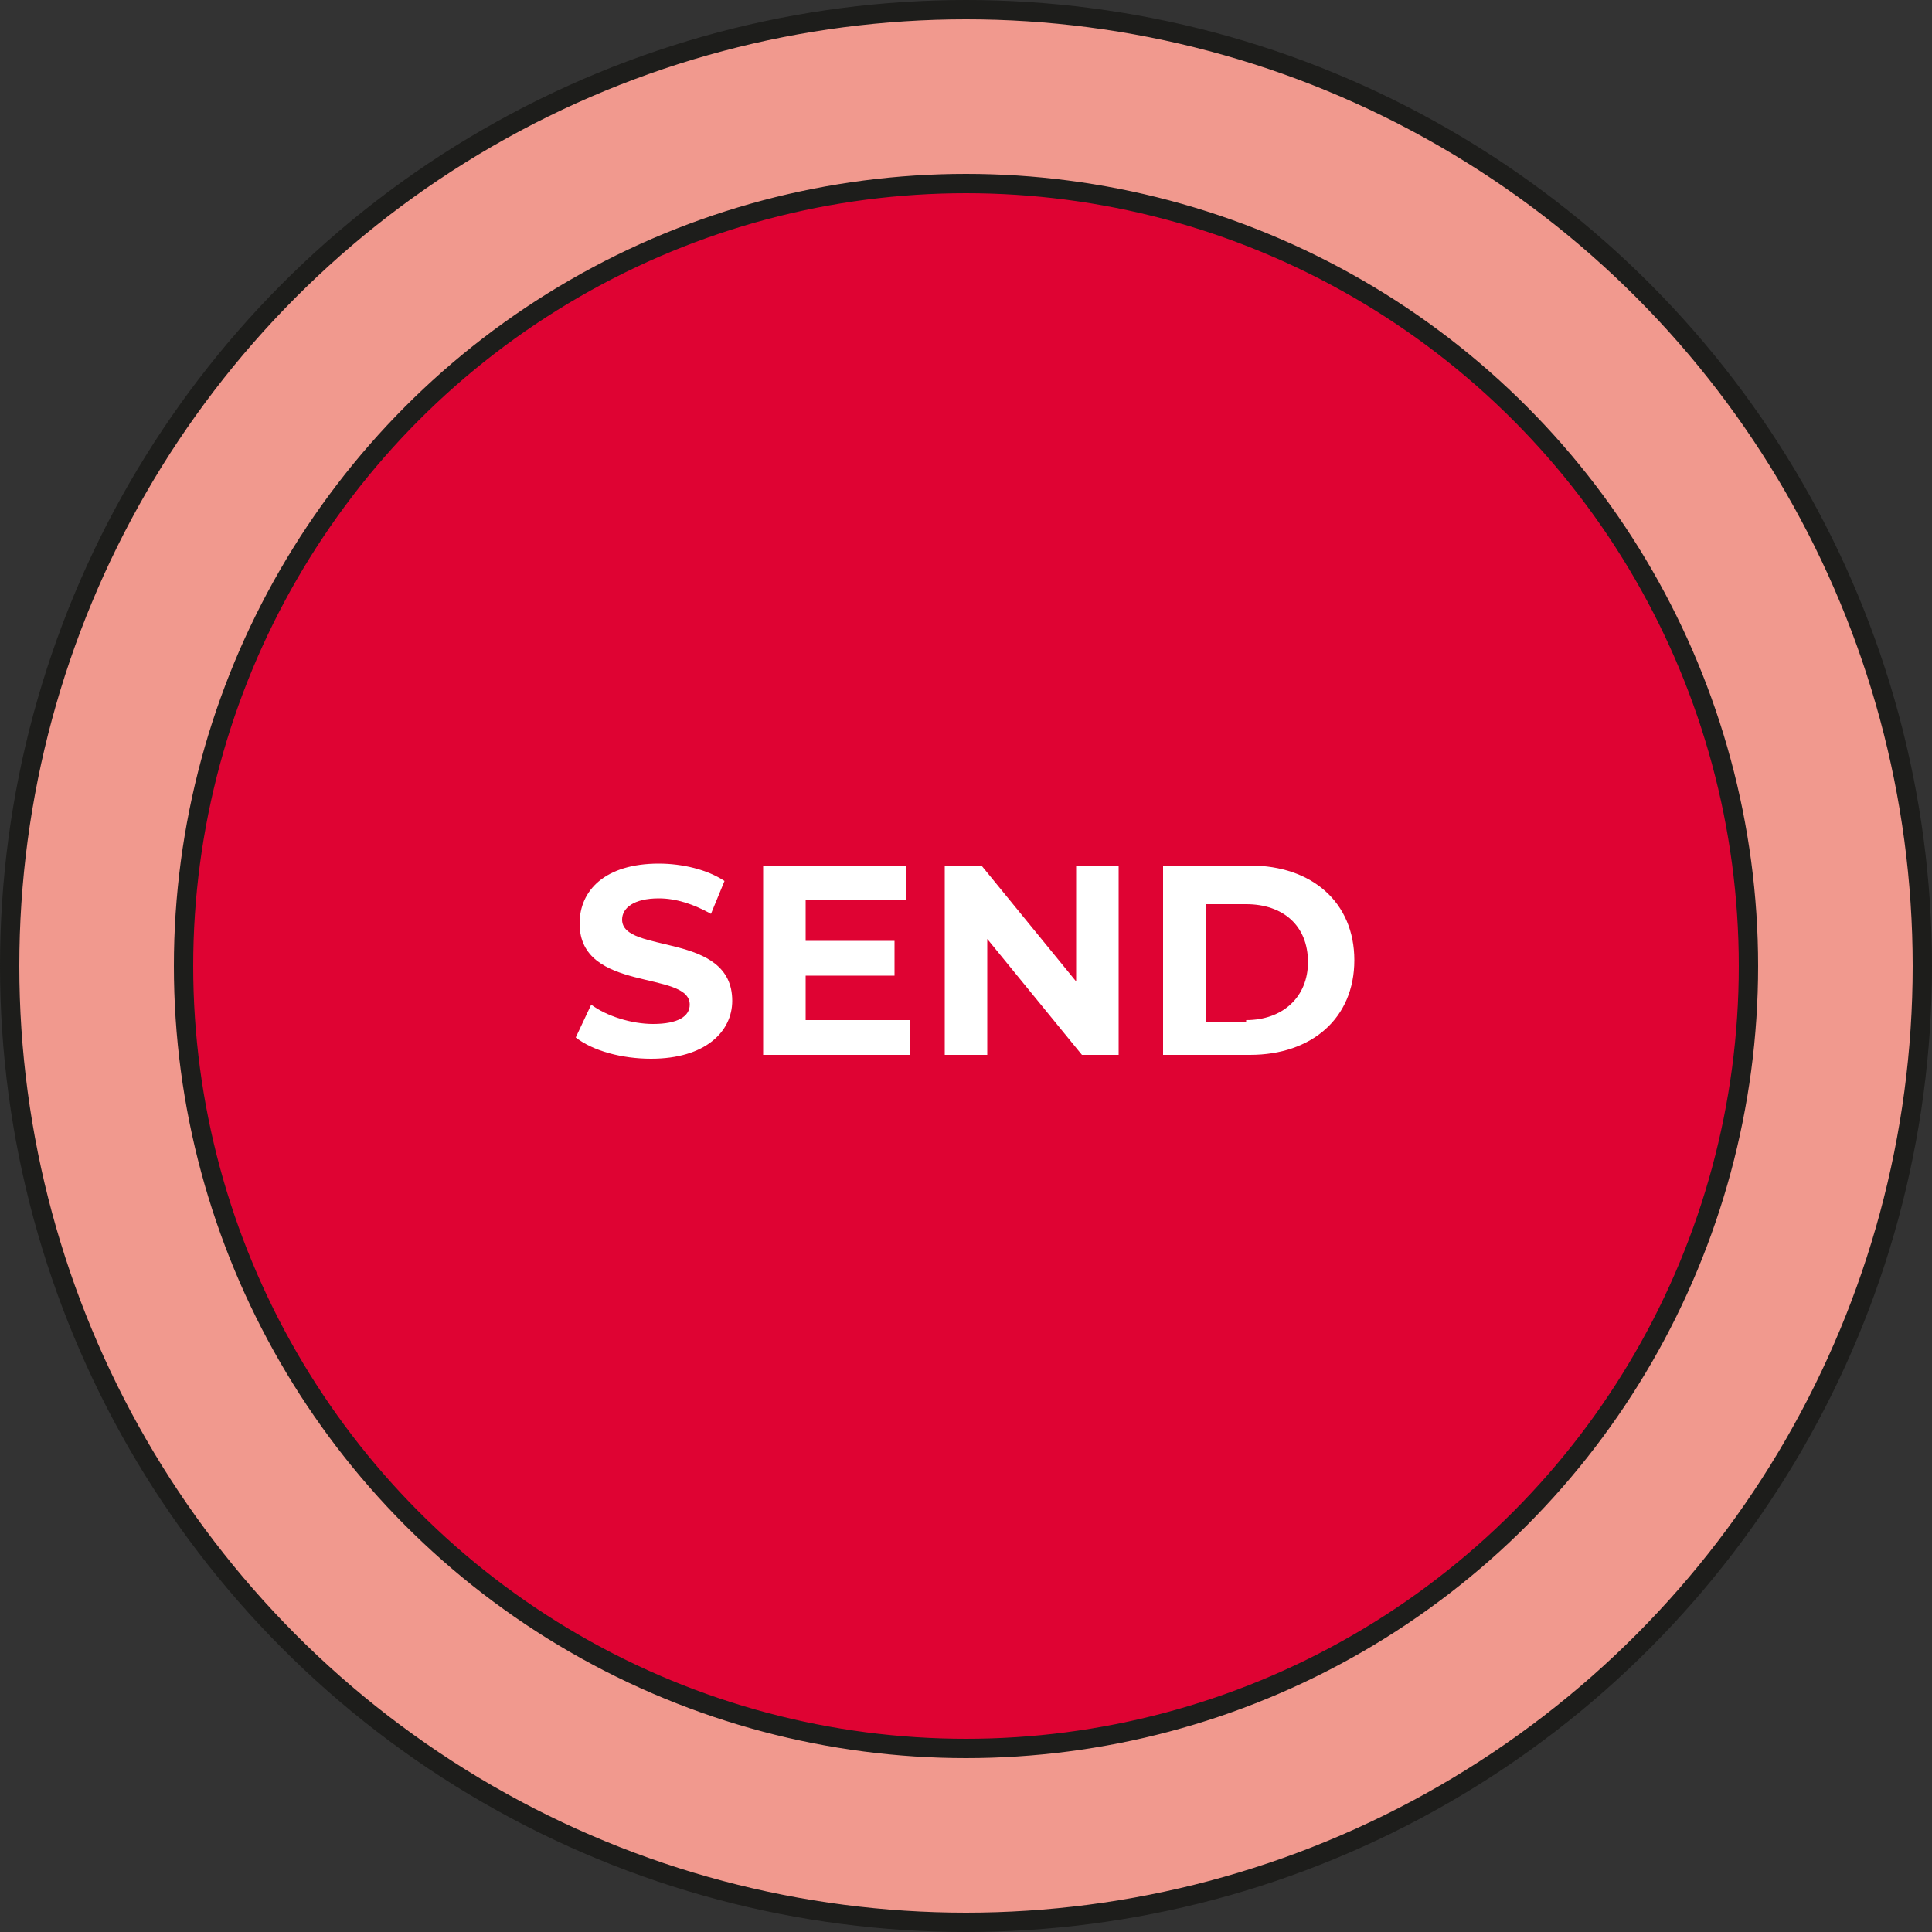
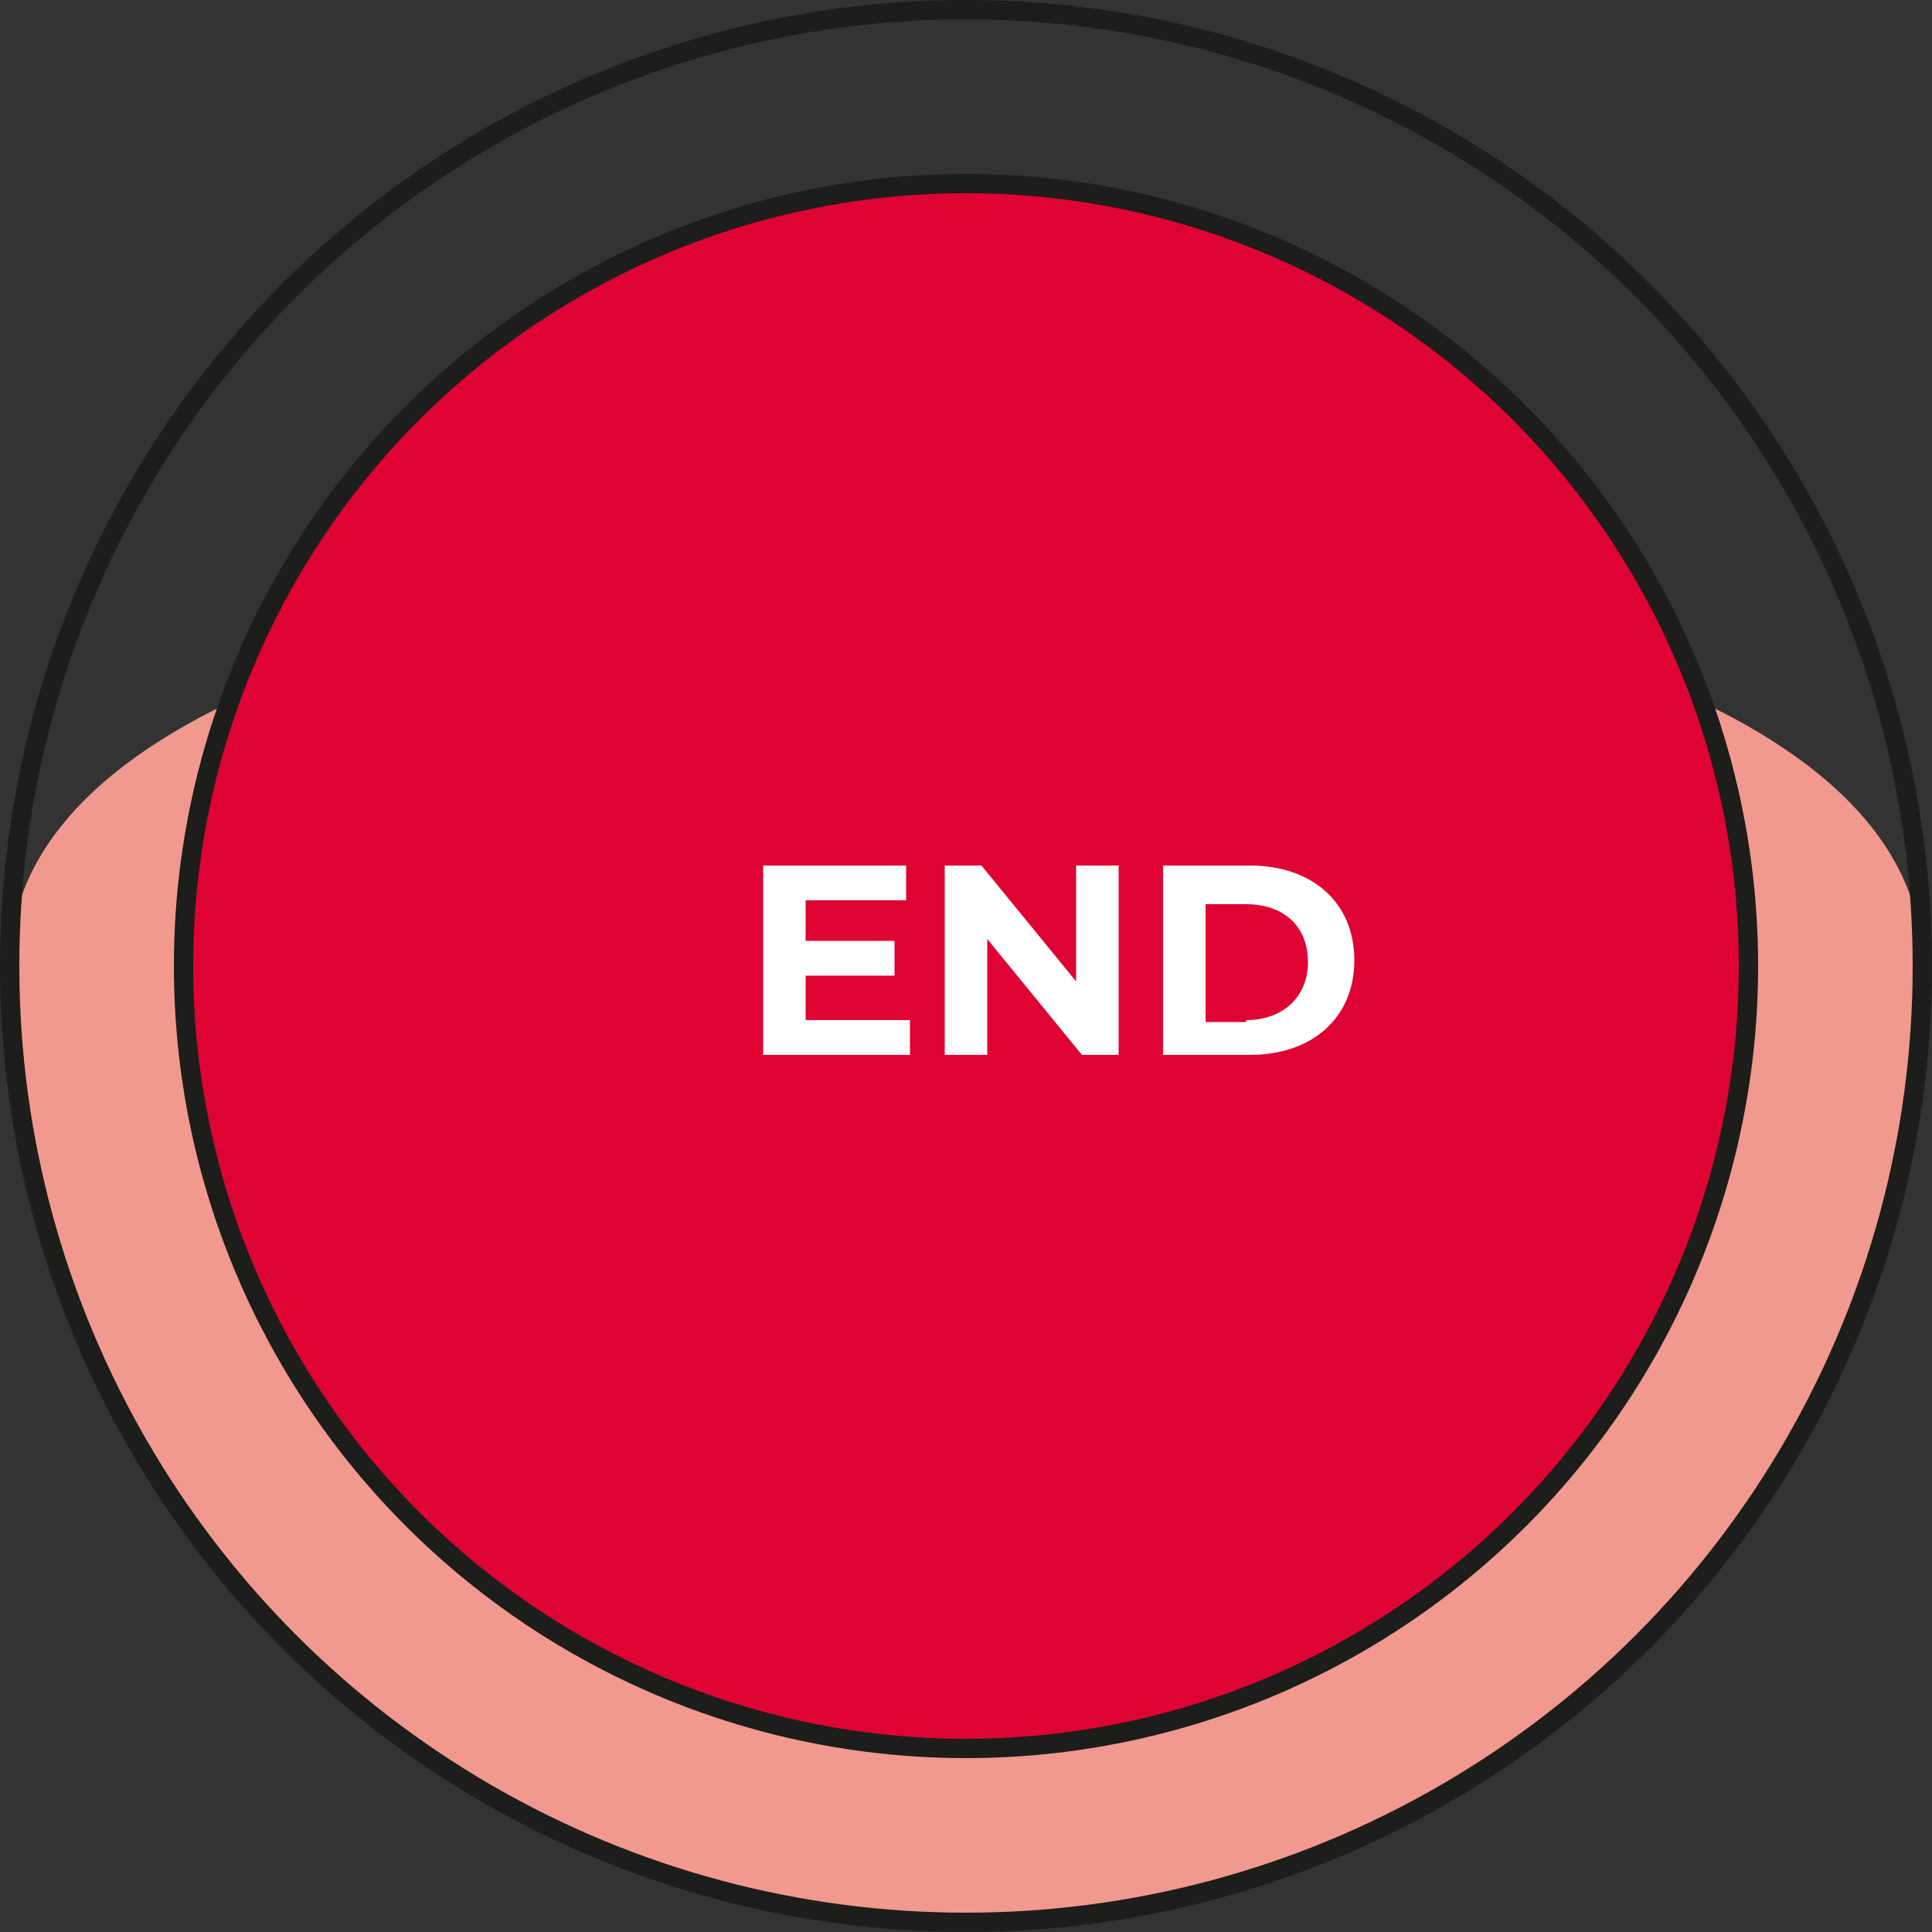
<svg xmlns="http://www.w3.org/2000/svg" xmlns:xlink="http://www.w3.org/1999/xlink" version="1.1" id="Layer_1" x="0px" y="0px" viewBox="0 0 100 100" style="enable-background:new 0 0 100 100;" xml:space="preserve">
  <rect x="0" y="0" width="100" height="100" fill="#333333" stroke="none" />
  <style type="text/css">
	.st0{clip-path:url(#SVGID_2_);}
	.st1{fill:#F1998E;}
	.st2{fill:none;stroke:#1D1D1B;}
	.st3{fill:#DF0333;}
	.st4{enable-background:new    ;}
	.st5{fill:#FFFFFF;}
</style>
  <g id="Layer_2_1_">
    <g id="Layer_1-2">
      <g>
        <defs>
          <rect id="SVGID_1_" width="100" height="100" />
        </defs>
        <clipPath id="SVGID_2_">
          <use xlink:href="#SVGID_1_" style="overflow:visible;" />
        </clipPath>
        <g class="st0">
-           <path class="st1" d="M50,99.5c27.3,0,49.5-22.2,49.5-49.5S77.3,0.5,50,0.5S0.5,22.7,0.5,50S22.7,99.5,50,99.5" />
+           <path class="st1" d="M50,99.5c27.3,0,49.5-22.2,49.5-49.5S0.5,22.7,0.5,50S22.7,99.5,50,99.5" />
          <circle class="st2" cx="50" cy="50" r="49.5" />
          <path class="st3" d="M50,90.5c22.4,0,40.5-18.1,40.5-40.5S72.4,9.5,50,9.5S9.5,27.6,9.5,50S27.6,90.5,50,90.5" />
          <circle class="st2" cx="50" cy="50" r="40.5" />
        </g>
      </g>
      <g class="st4">
-         <path class="st5" d="M29.8,53.7l0.8-1.7c0.8,0.6,2.1,1,3.2,1c1.3,0,1.9-0.4,1.9-1c0-1.8-5.7-0.6-5.7-4.2c0-1.7,1.3-3.1,4.1-3.1     c1.2,0,2.5,0.3,3.4,0.9l-0.7,1.7c-0.9-0.5-1.8-0.8-2.7-0.8c-1.3,0-1.9,0.5-1.9,1.1c0,1.8,5.7,0.6,5.7,4.2c0,1.6-1.4,3-4.2,3     C32.2,54.8,30.7,54.4,29.8,53.7z" />
        <path class="st5" d="M47.1,52.8v1.8h-7.6v-9.8h7.4v1.8h-5.2v2.1h4.6v1.8h-4.6v2.3H47.1z" />
        <path class="st5" d="M57.9,44.8v9.8H56l-4.9-6v6h-2.2v-9.8h1.9l4.9,6v-6H57.9z" />
        <path class="st5" d="M60.2,44.8h4.5c3.2,0,5.4,1.9,5.4,4.9c0,3-2.2,4.9-5.4,4.9h-4.5V44.8z M64.5,52.8c1.9,0,3.2-1.2,3.2-3     c0-1.9-1.3-3-3.2-3h-2.1v6.1H64.5z" />
      </g>
    </g>
  </g>
</svg>